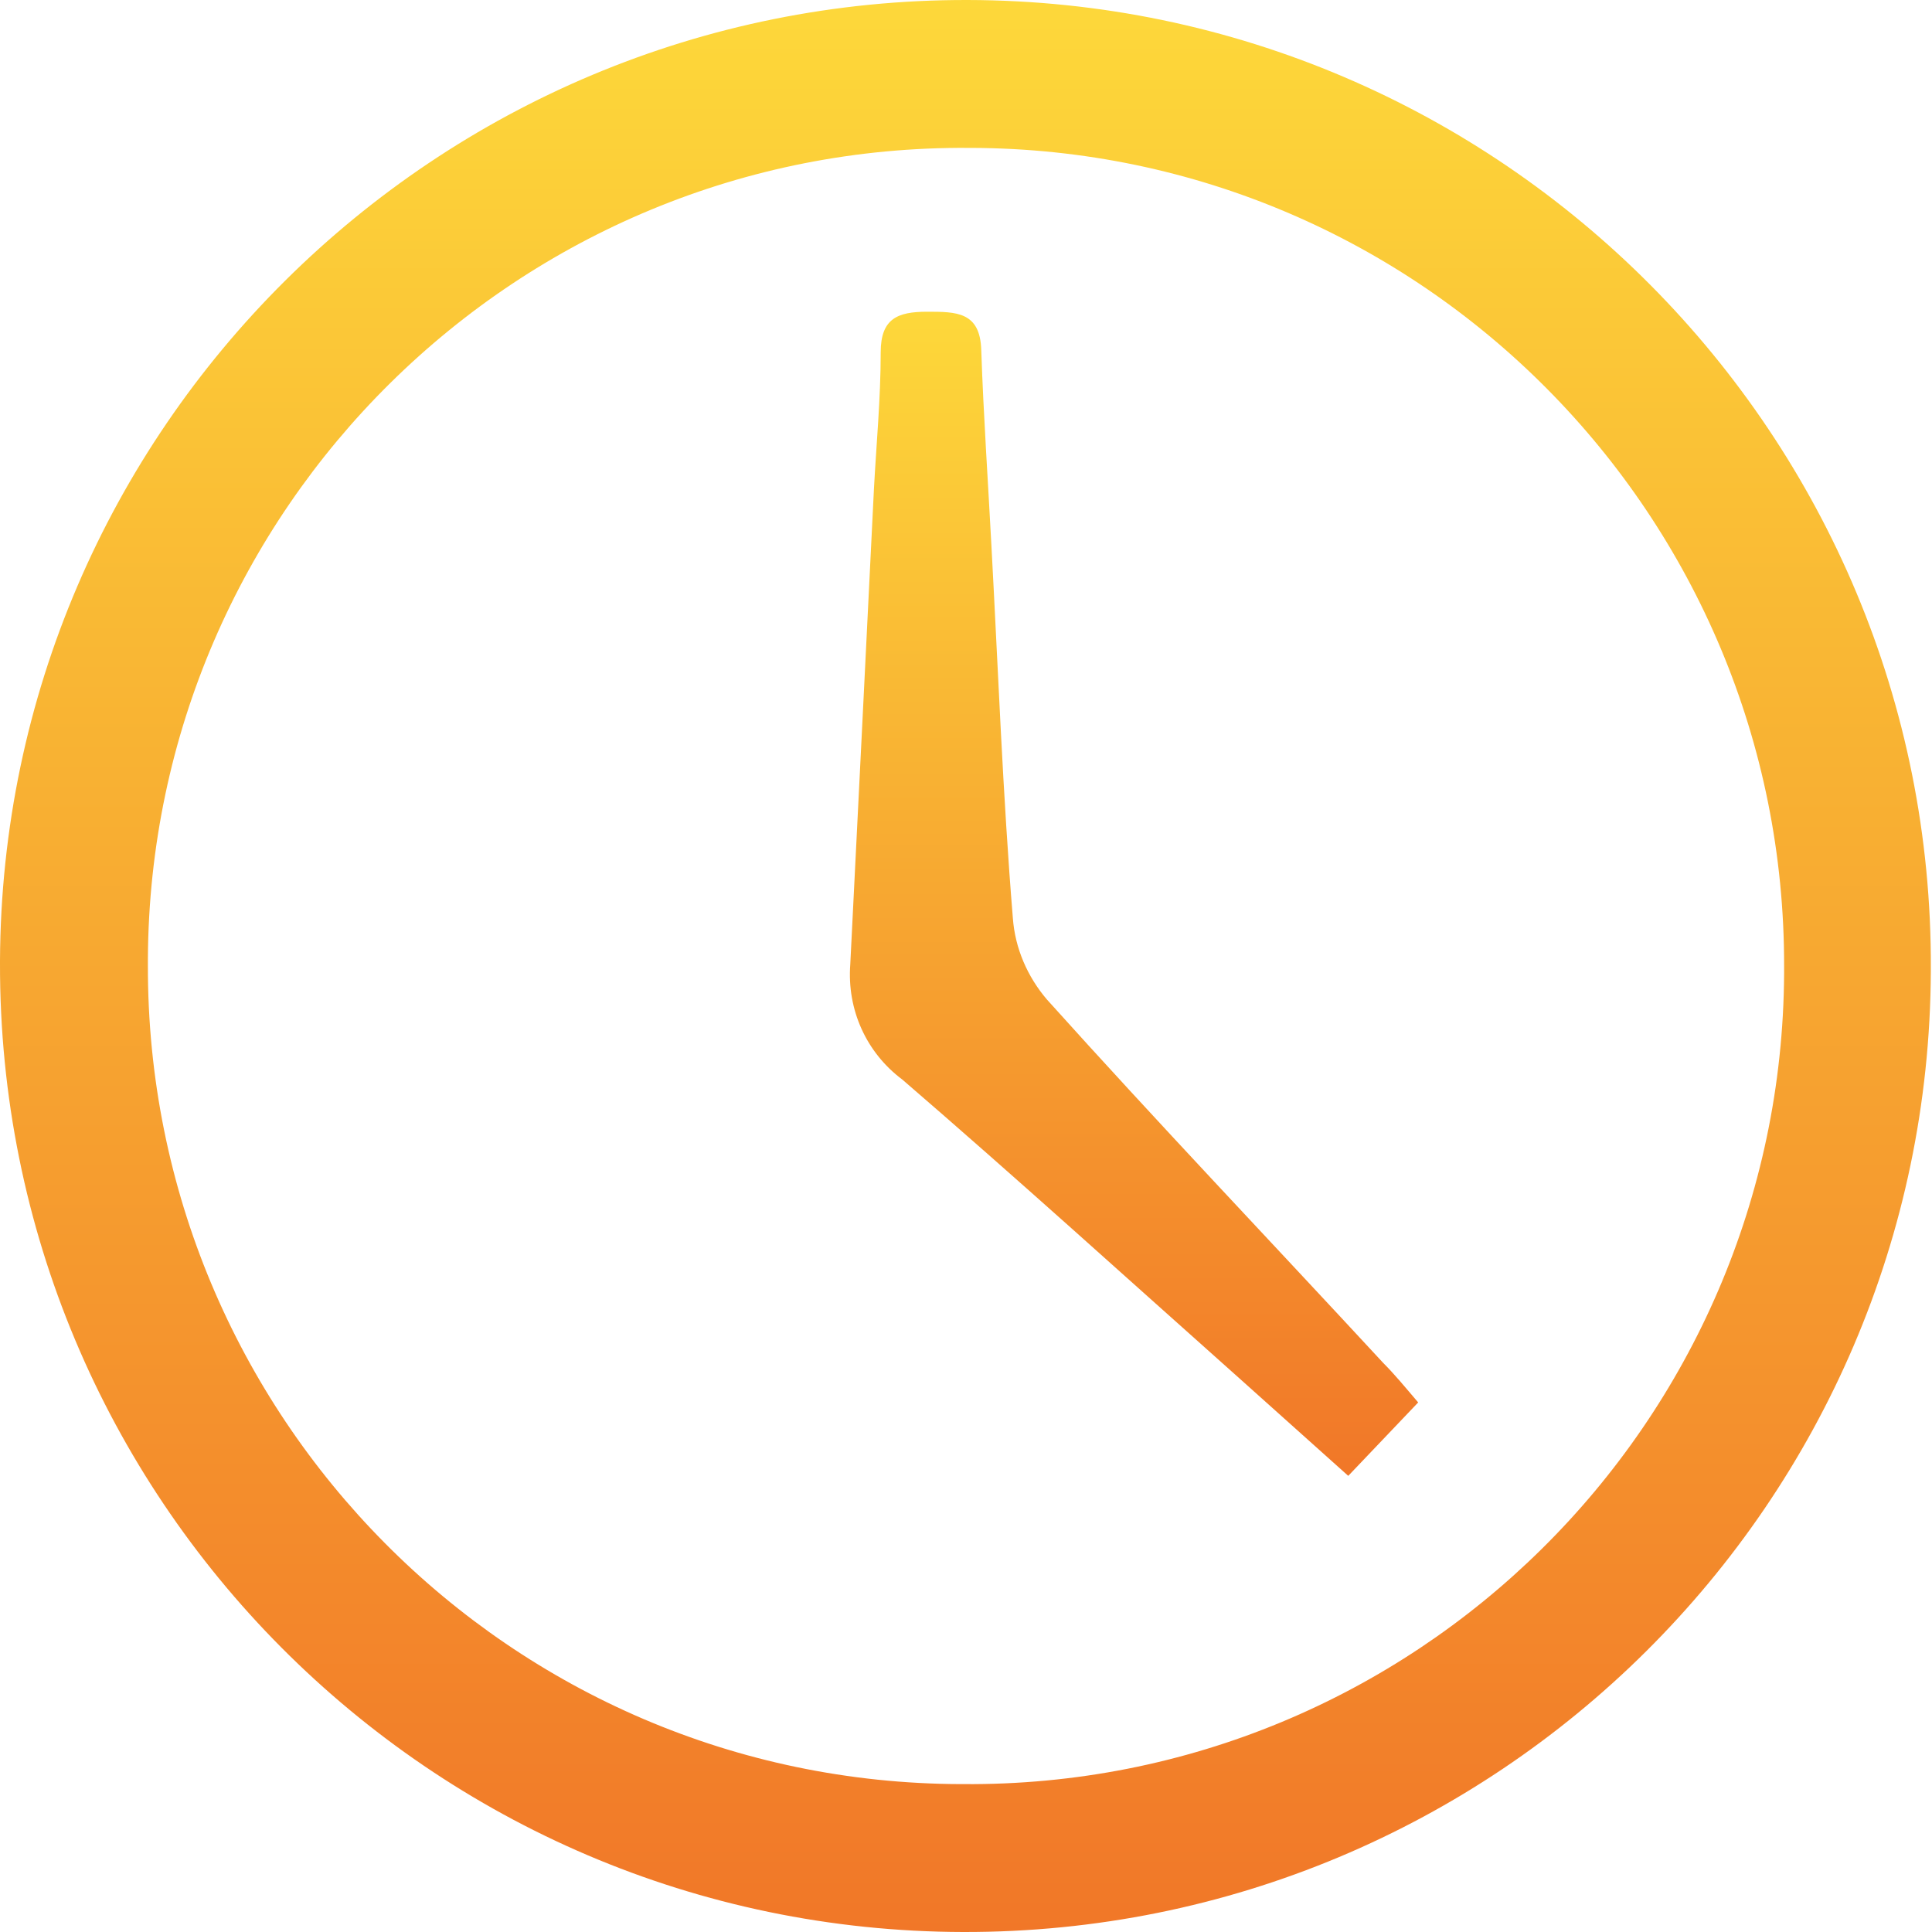
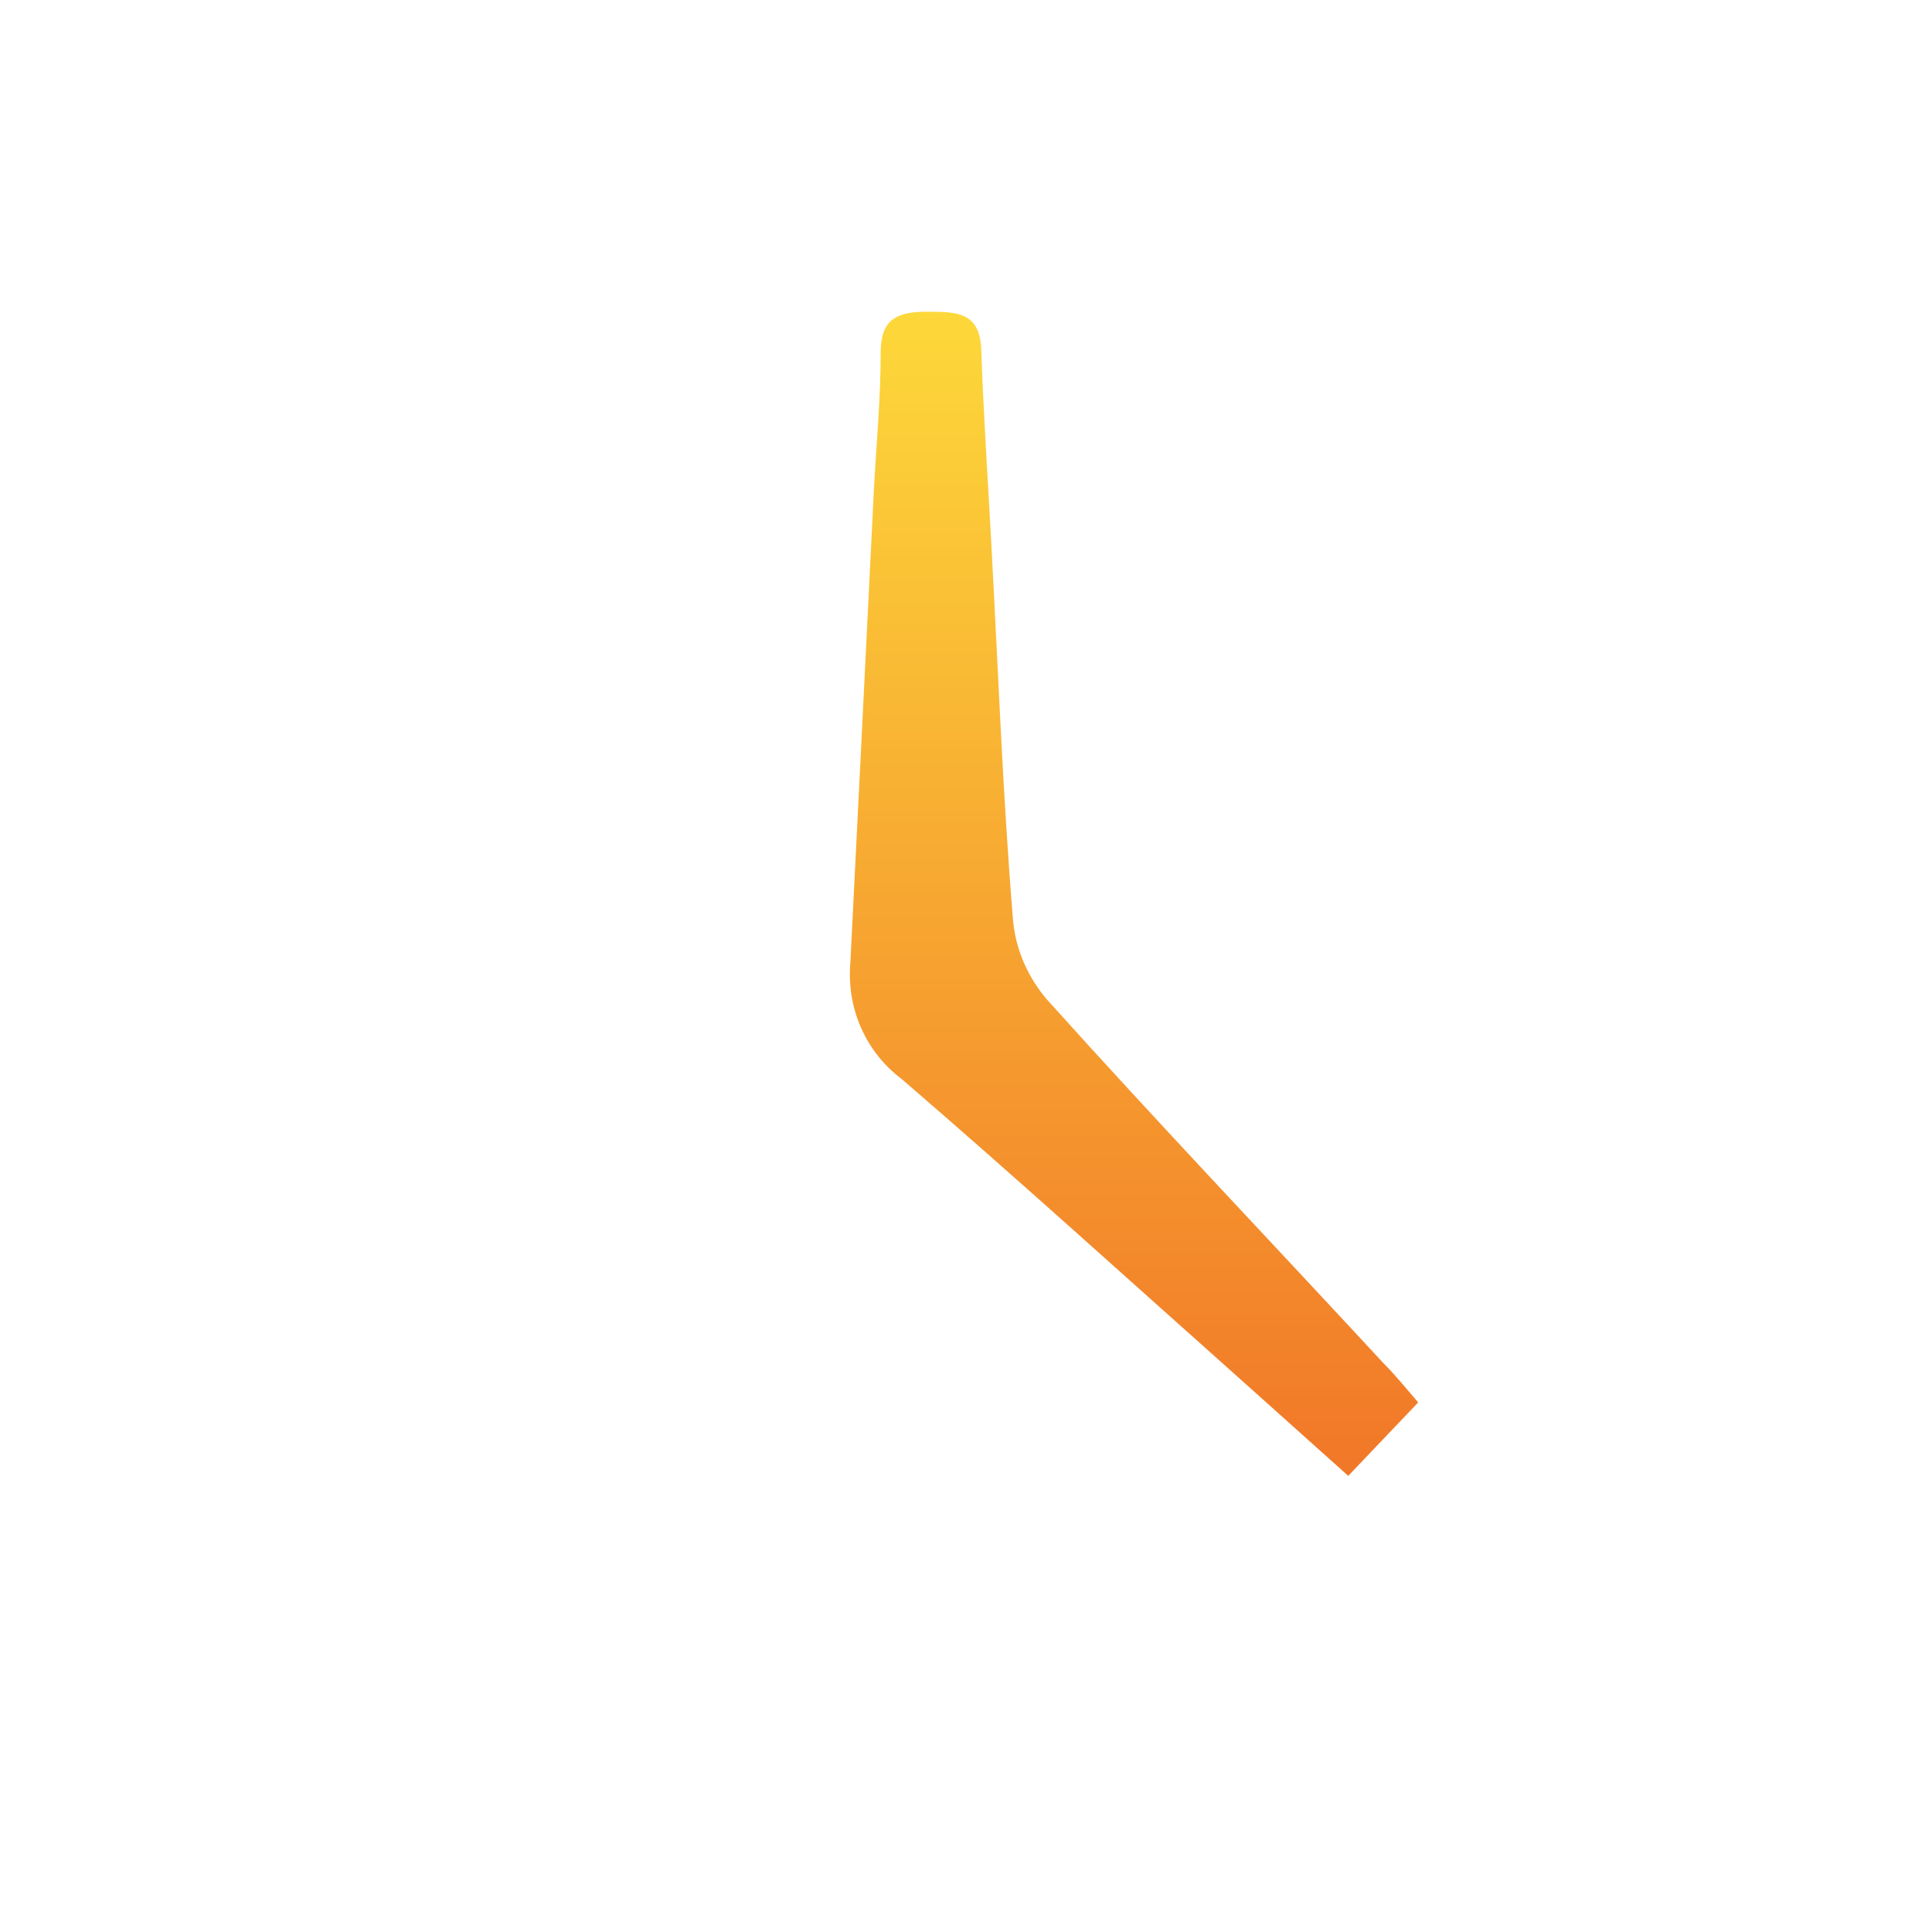
<svg xmlns="http://www.w3.org/2000/svg" width="20" height="20" viewBox="0 0 20 20" fill="none">
-   <path d="M9.971 20C4.454 19.988 -0.012 15.5 -7.62018e-06 9.971C-7.62018e-06 9.959 -7.62018e-06 9.959 -7.62018e-06 9.947C0.023 4.442 4.512 -0.012 10.018 2.29574e-05C15.546 0.012 20.012 4.512 19.988 10.029C19.988 10.041 19.988 10.041 19.988 10.053C19.965 15.558 15.488 20.012 9.971 20ZM18.469 10.006C18.48 5.342 14.716 1.543 10.053 1.531C10.041 1.531 10.041 1.531 10.029 1.531C5.365 1.496 1.555 5.26 1.531 9.924C1.531 9.947 1.531 9.971 1.531 9.994C1.52 14.658 5.283 18.457 9.947 18.469C9.959 18.469 9.959 18.469 9.971 18.469C14.635 18.504 18.445 14.74 18.469 10.076C18.469 10.053 18.469 10.029 18.469 10.006Z" fill="url(#paint0_linear)" />
  <path d="M14.681 14.518L13.957 15.278L12.835 14.273C11.666 13.232 10.52 12.192 9.34 11.175C8.966 10.895 8.767 10.45 8.802 9.983C8.884 8.346 8.966 6.71 9.047 5.062C9.071 4.606 9.117 4.127 9.117 3.647C9.117 3.297 9.293 3.227 9.597 3.227C9.901 3.227 10.146 3.227 10.158 3.624C10.181 4.302 10.228 4.98 10.263 5.646C10.333 6.932 10.38 8.218 10.485 9.504C10.508 9.819 10.637 10.111 10.836 10.345C11.981 11.619 13.162 12.858 14.319 14.109C14.436 14.226 14.541 14.354 14.681 14.518Z" fill="url(#paint1_linear)" />
  <defs>
    <linearGradient id="paint0_linear" x1="9.994" y1="0" x2="9.994" y2="20" gradientUnits="userSpaceOnUse">
      <stop stop-color="#FDD83A" />
      <stop offset="1" stop-color="#F17728" />
    </linearGradient>
    <linearGradient id="paint1_linear" x1="11.74" y1="3.227" x2="11.74" y2="15.278" gradientUnits="userSpaceOnUse">
      <stop stop-color="#FDD83A" />
      <stop offset="1" stop-color="#F17728" />
    </linearGradient>
  </defs>
</svg>